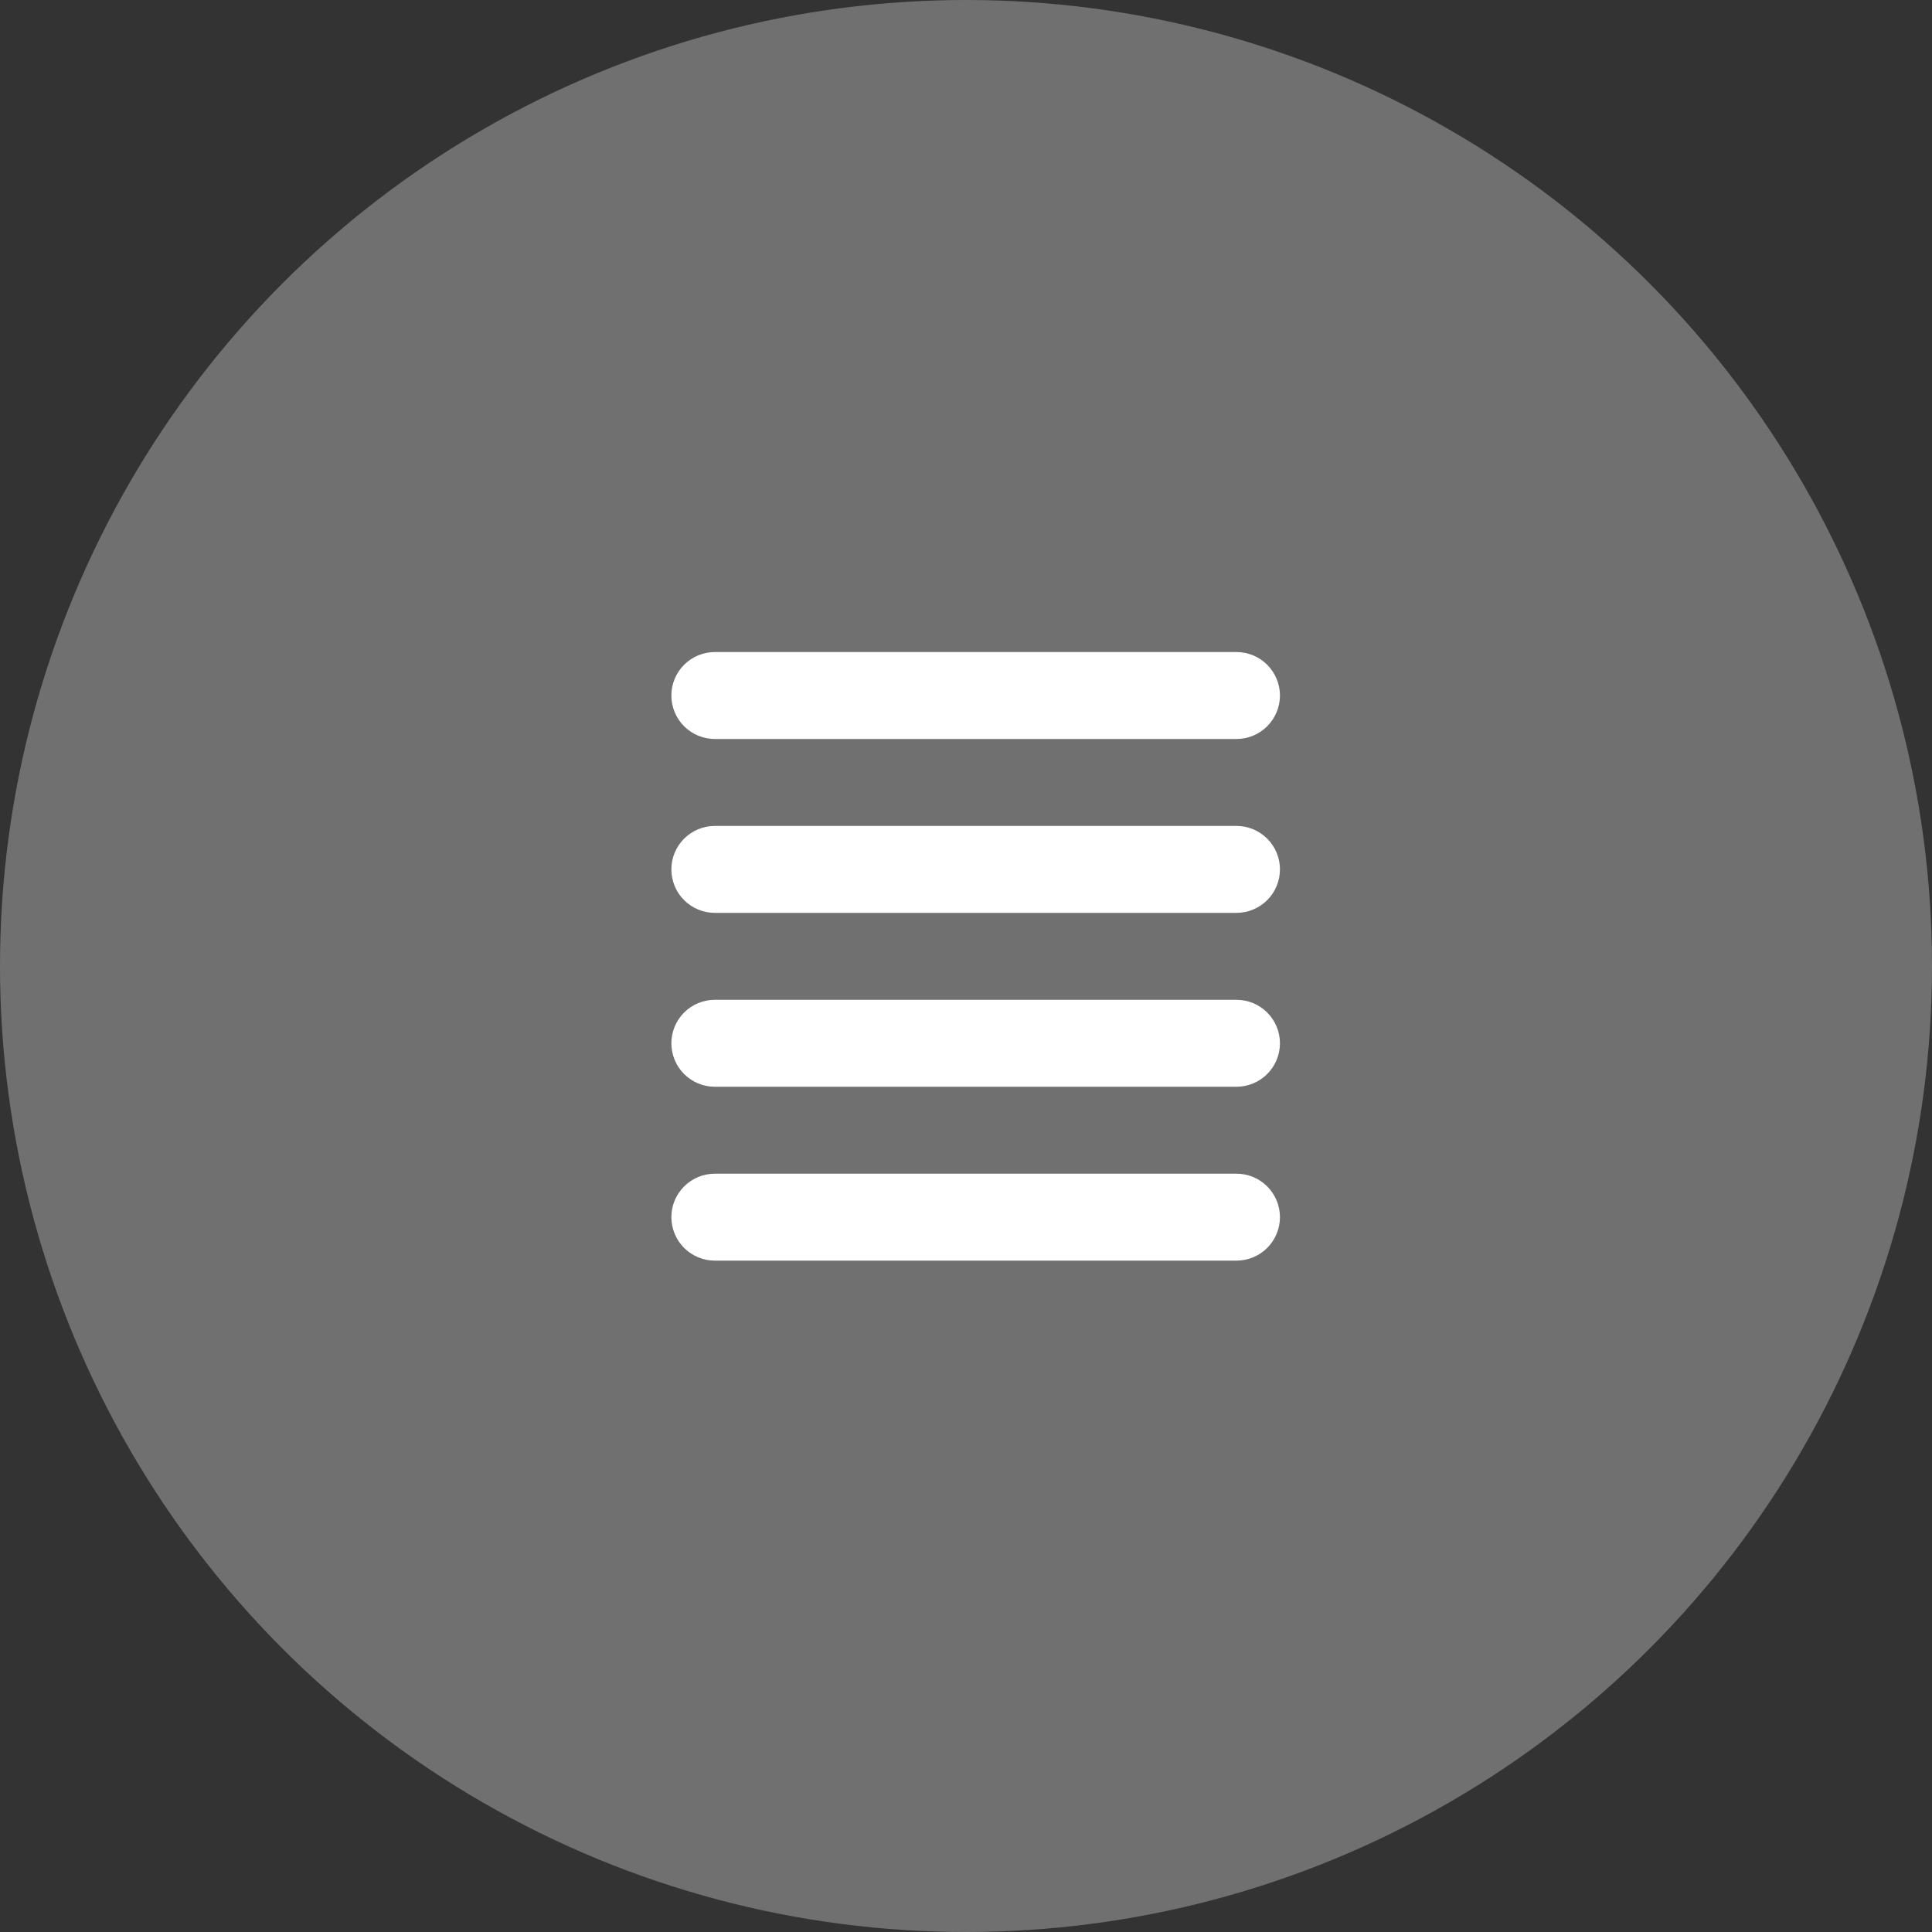
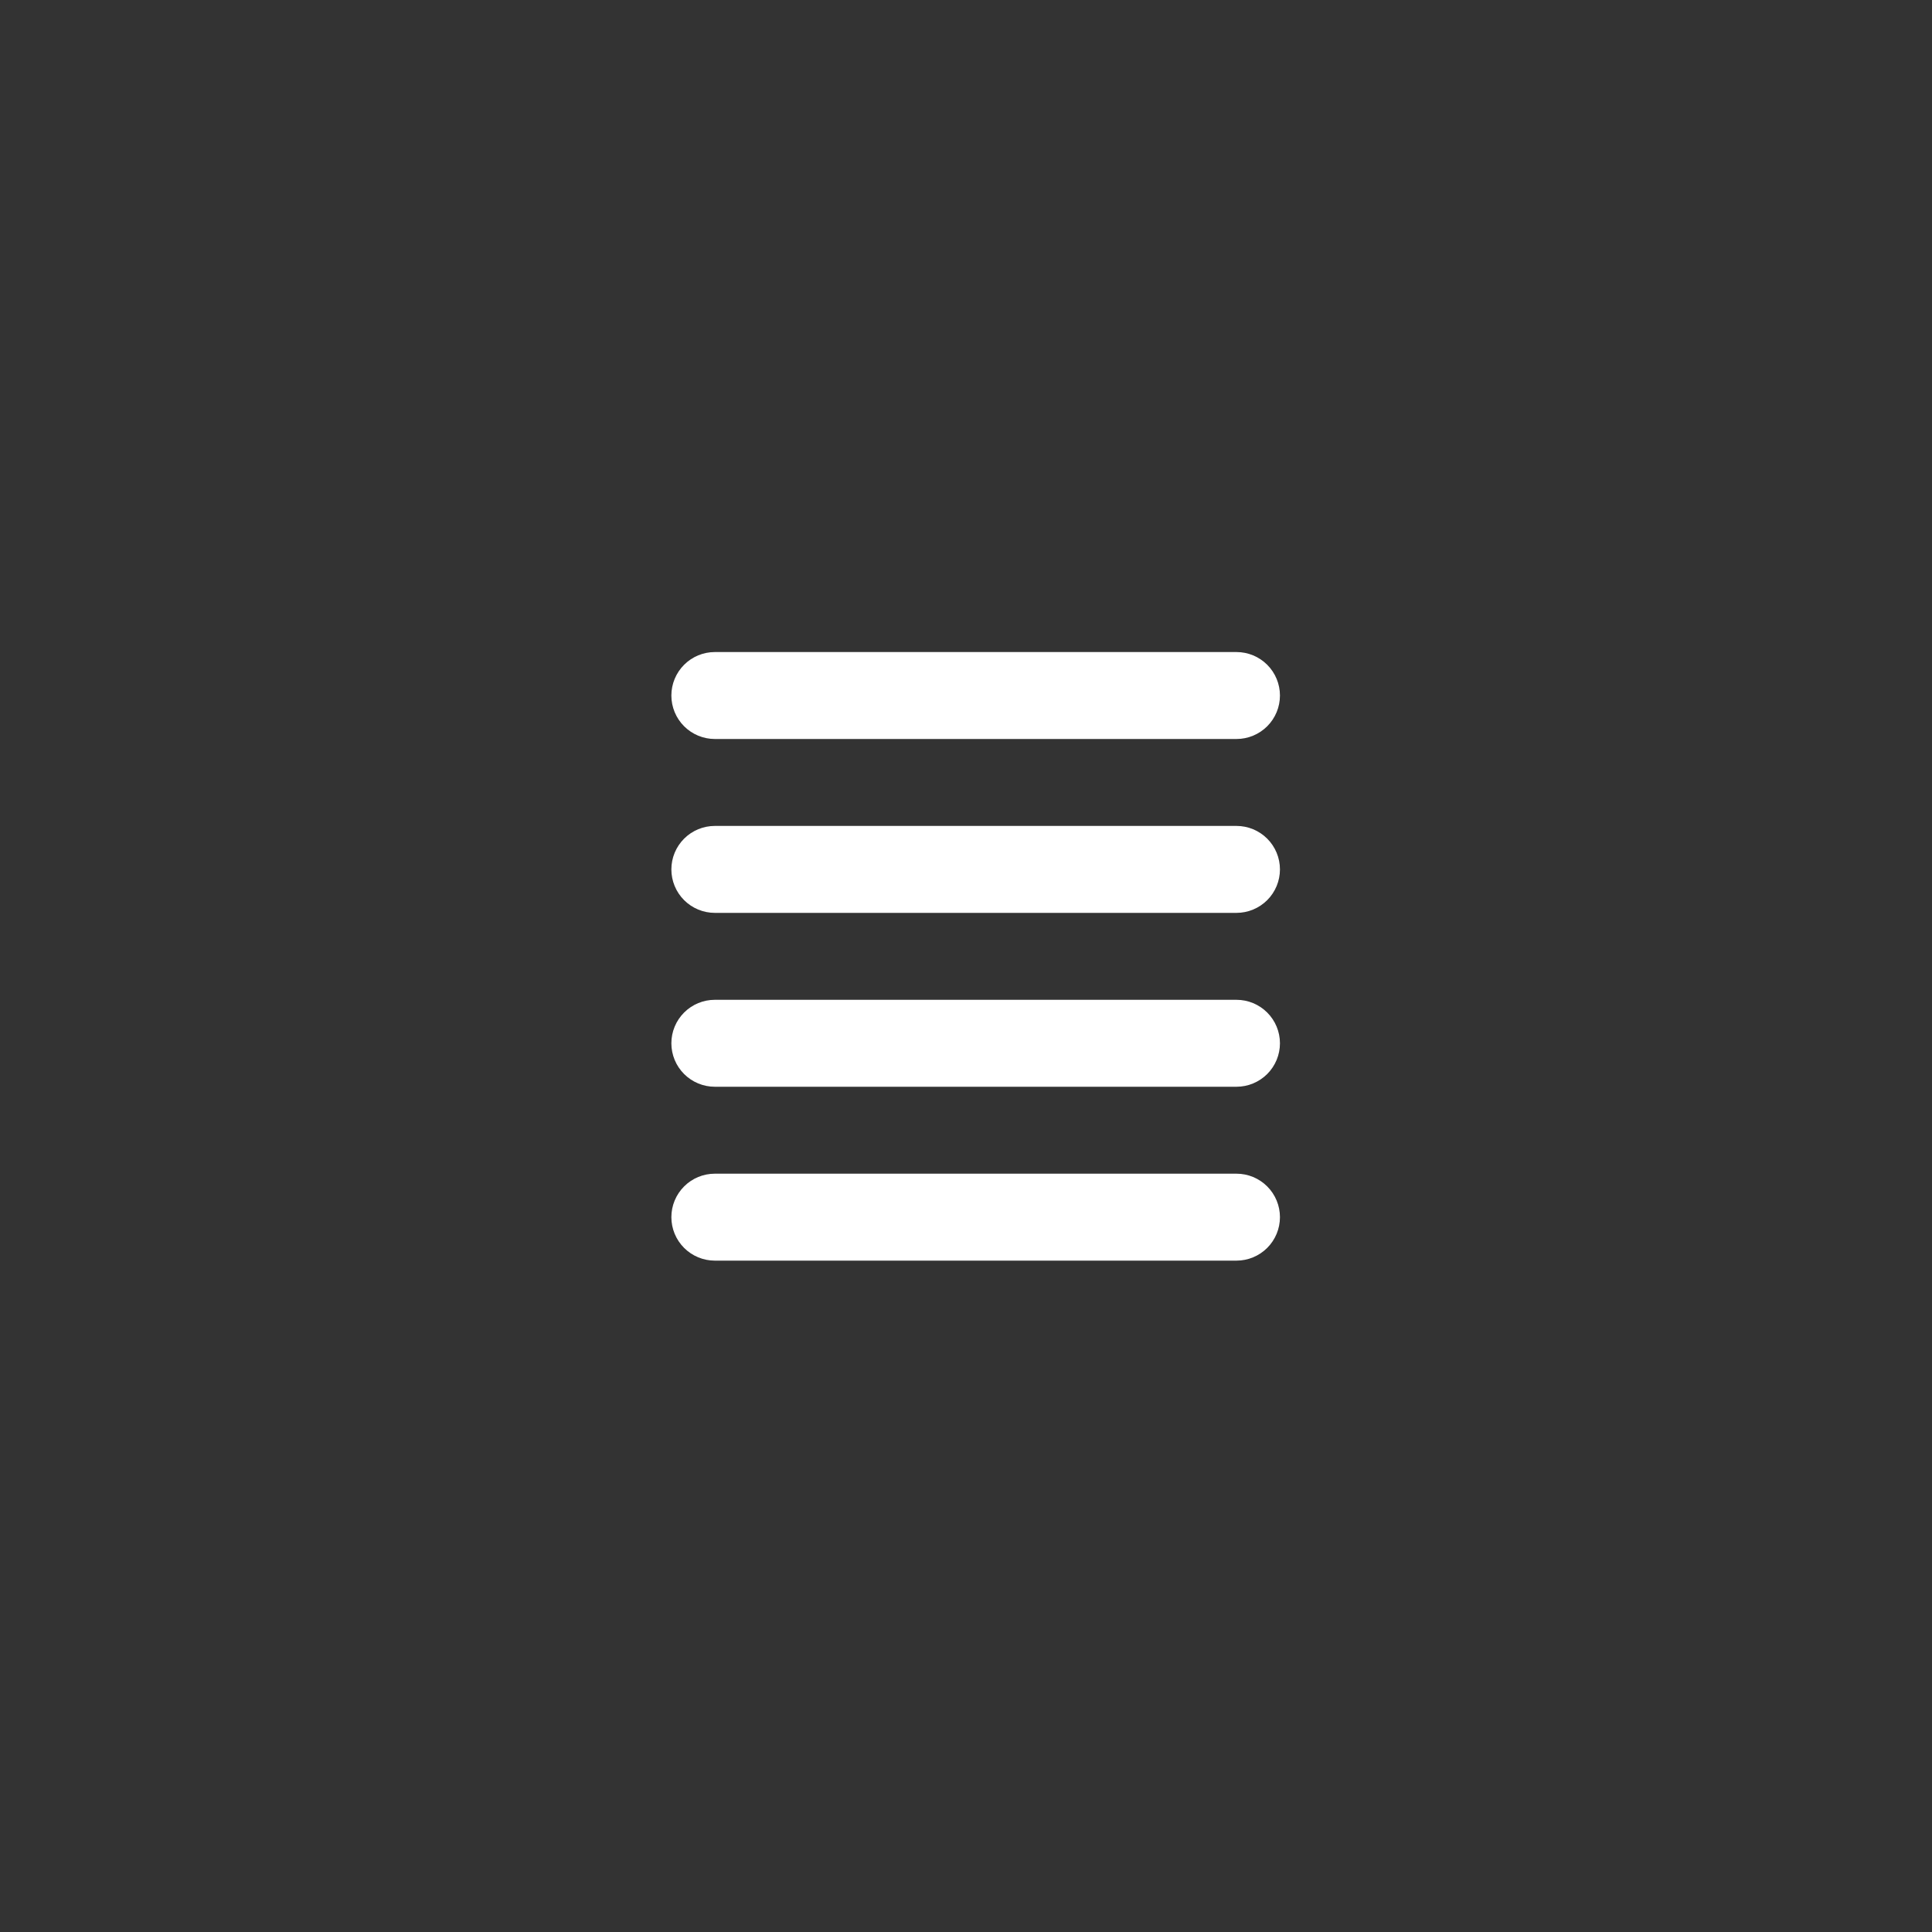
<svg xmlns="http://www.w3.org/2000/svg" width="100" height="100" viewBox="0 0 100 100" fill="none">
  <rect x="0" y="0" width="100" height="100" fill="#333333" stroke="none" />
-   <circle cx="50" cy="50" r="50" fill="white" fill-opacity="0.3" />
  <path fill-rule="evenodd" clip-rule="evenodd" d="M34.75 36C34.75 35.403 34.987 34.831 35.409 34.409C35.831 33.987 36.403 33.75 37 33.75H64C64.597 33.75 65.169 33.987 65.591 34.409C66.013 34.831 66.25 35.403 66.25 36C66.25 36.597 66.013 37.169 65.591 37.591C65.169 38.013 64.597 38.25 64 38.25H37C36.403 38.25 35.831 38.013 35.409 37.591C34.987 37.169 34.75 36.597 34.75 36ZM34.75 45C34.75 44.403 34.987 43.831 35.409 43.409C35.831 42.987 36.403 42.75 37 42.75H64C64.597 42.75 65.169 42.987 65.591 43.409C66.013 43.831 66.25 44.403 66.25 45C66.25 45.597 66.013 46.169 65.591 46.591C65.169 47.013 64.597 47.25 64 47.25H37C36.403 47.25 35.831 47.013 35.409 46.591C34.987 46.169 34.75 45.597 34.75 45ZM34.75 54C34.75 53.403 34.987 52.831 35.409 52.409C35.831 51.987 36.403 51.75 37 51.75H64C64.597 51.75 65.169 51.987 65.591 52.409C66.013 52.831 66.25 53.403 66.25 54C66.25 54.597 66.013 55.169 65.591 55.591C65.169 56.013 64.597 56.25 64 56.25H37C36.403 56.25 35.831 56.013 35.409 55.591C34.987 55.169 34.75 54.597 34.75 54ZM34.75 63C34.75 62.403 34.987 61.831 35.409 61.409C35.831 60.987 36.403 60.75 37 60.75H64C64.597 60.75 65.169 60.987 65.591 61.409C66.013 61.831 66.25 62.403 66.25 63C66.25 63.597 66.013 64.169 65.591 64.591C65.169 65.013 64.597 65.25 64 65.25H37C36.403 65.25 35.831 65.013 35.409 64.591C34.987 64.169 34.75 63.597 34.75 63Z" fill="white" />
</svg>